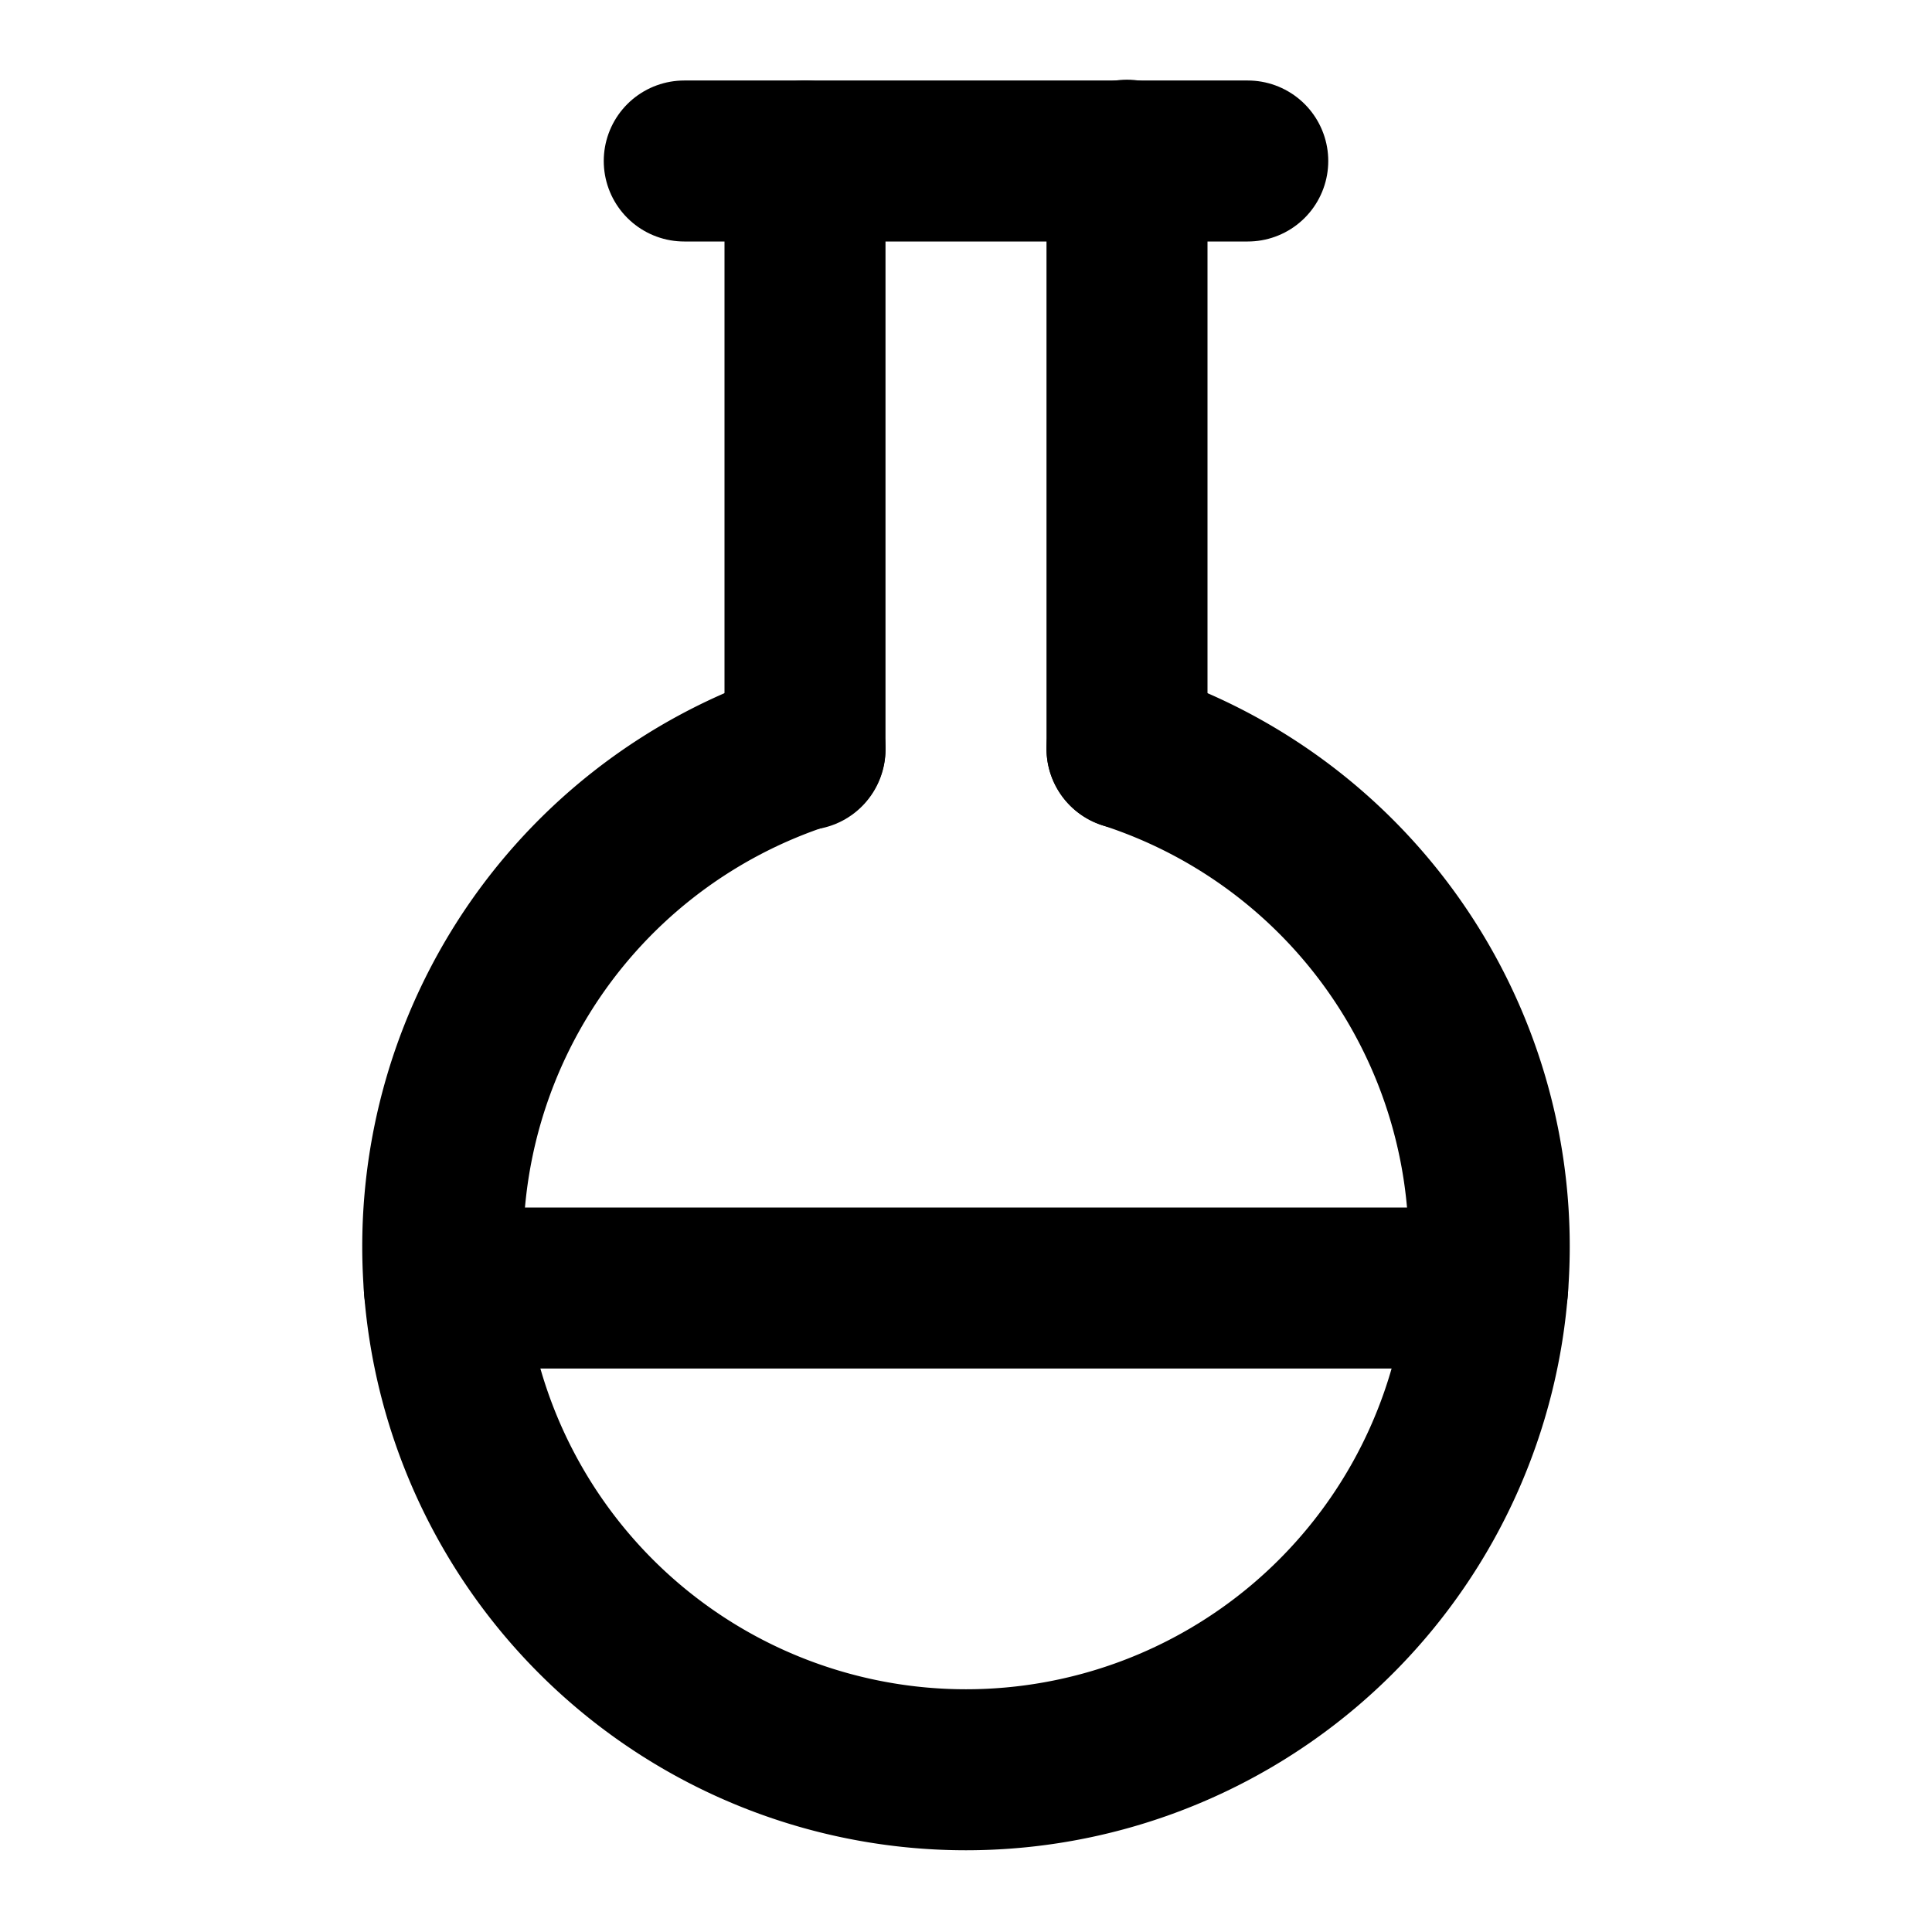
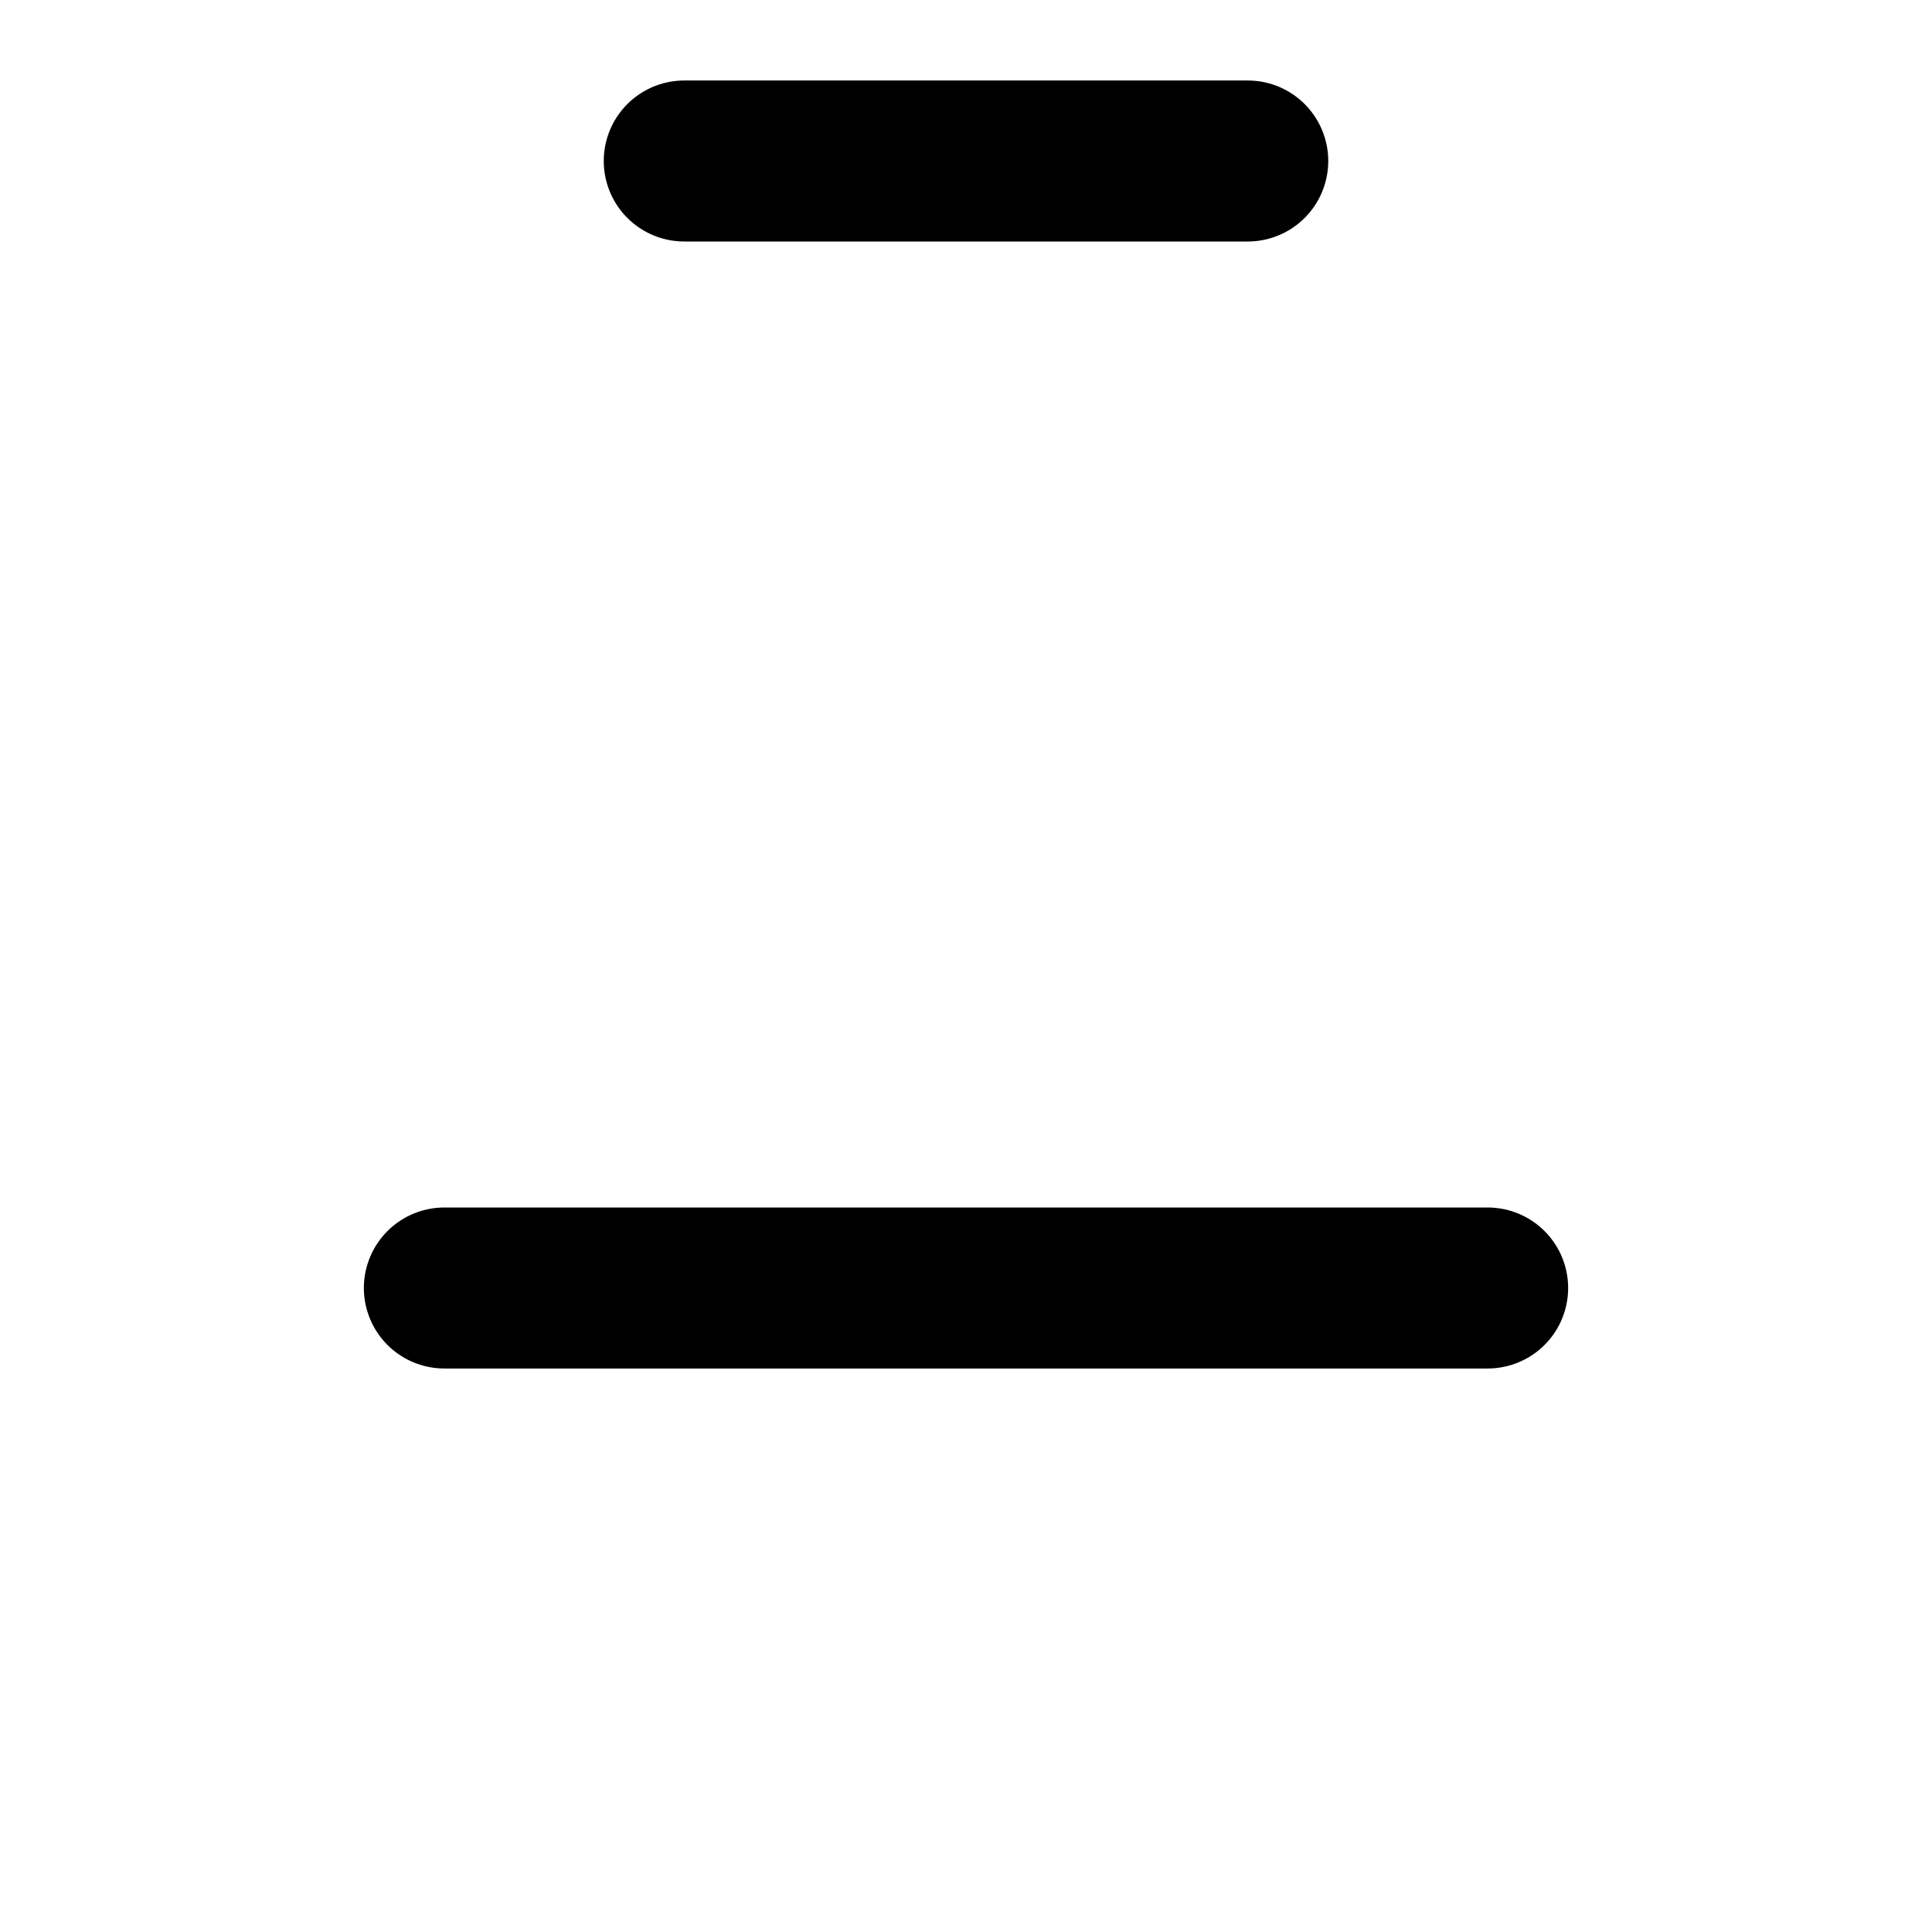
<svg xmlns="http://www.w3.org/2000/svg" version="1.1" width="24" height="24">
  <svg width="24" height="24" viewBox="0 0 24 24" fill="none" stroke="currentColor" stroke-width="2" stroke-linecap="round" stroke-linejoin="round" class="lucide lucide-flask-round">
-     <path d="M10 2v7.31" />
-     <path d="M14 9.3V1.99" />
    <path d="M8.5 2h7" />
-     <path d="M14 9.3a6.5 6.5 0 1 1-4 0" />
    <path d="M5.52 16h12.96" />
  </svg>
  <style>@media (prefers-color-scheme: light) { :root { filter: none; } }
</style>
</svg>